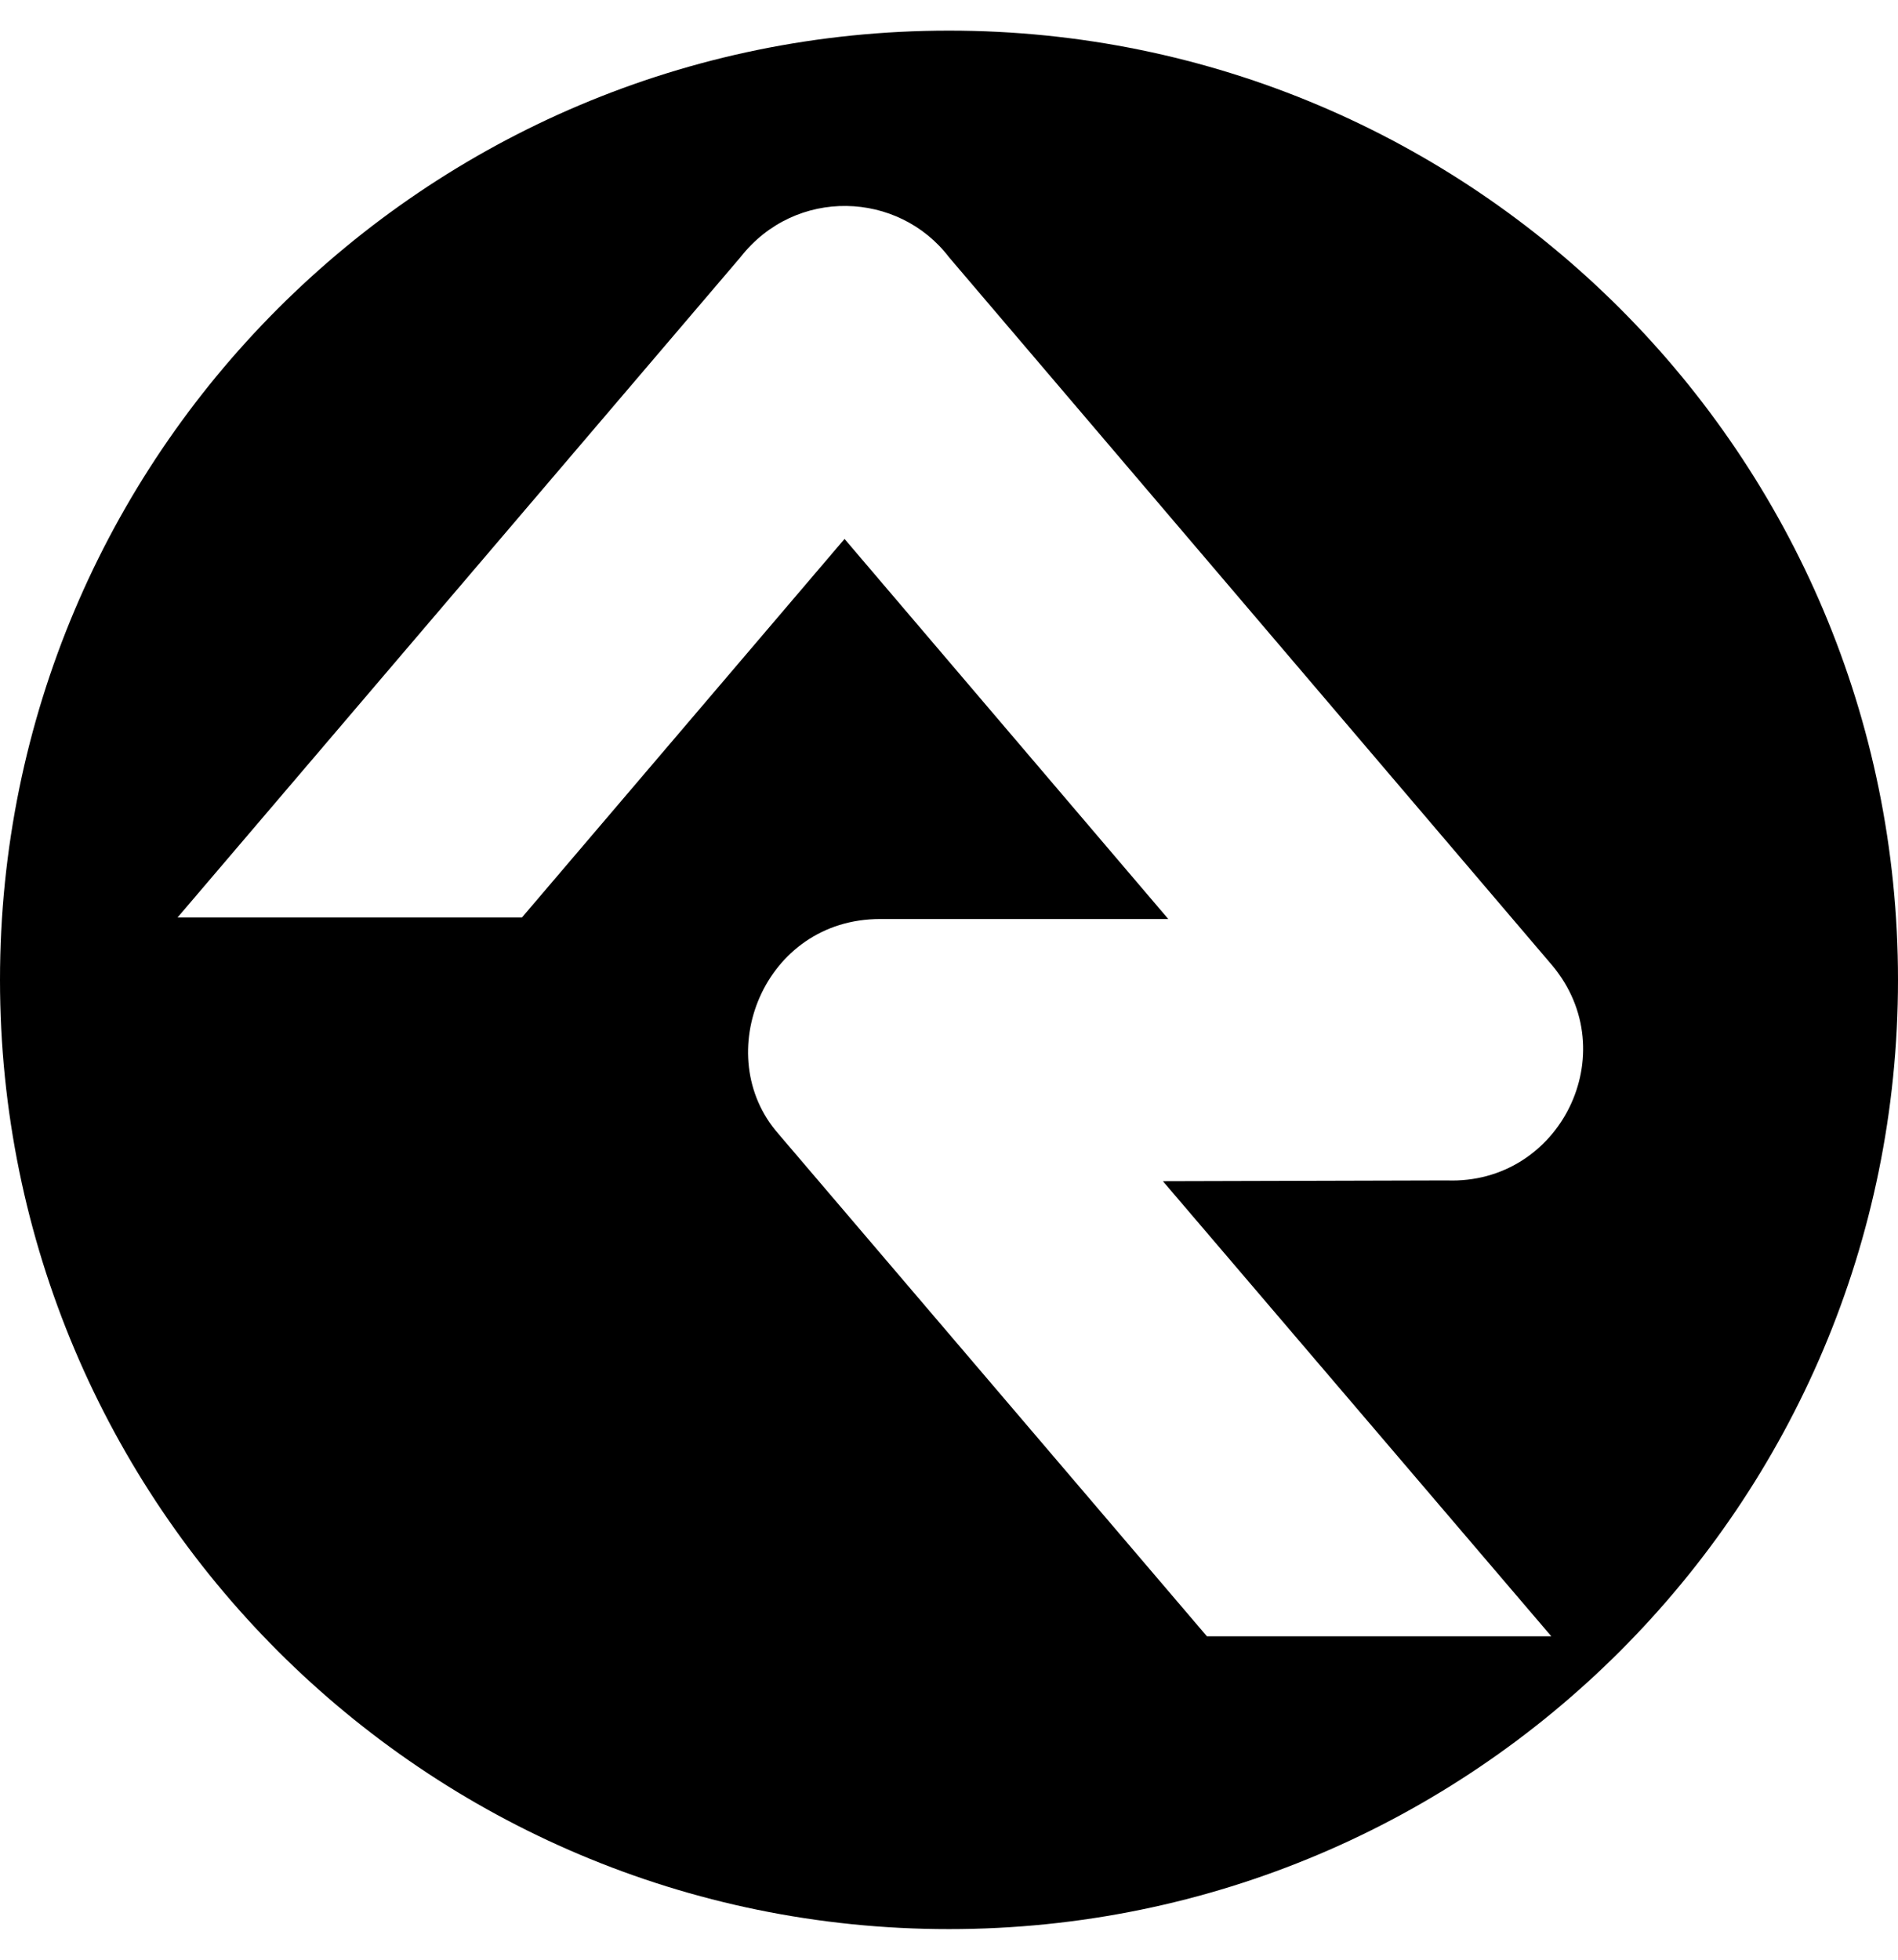
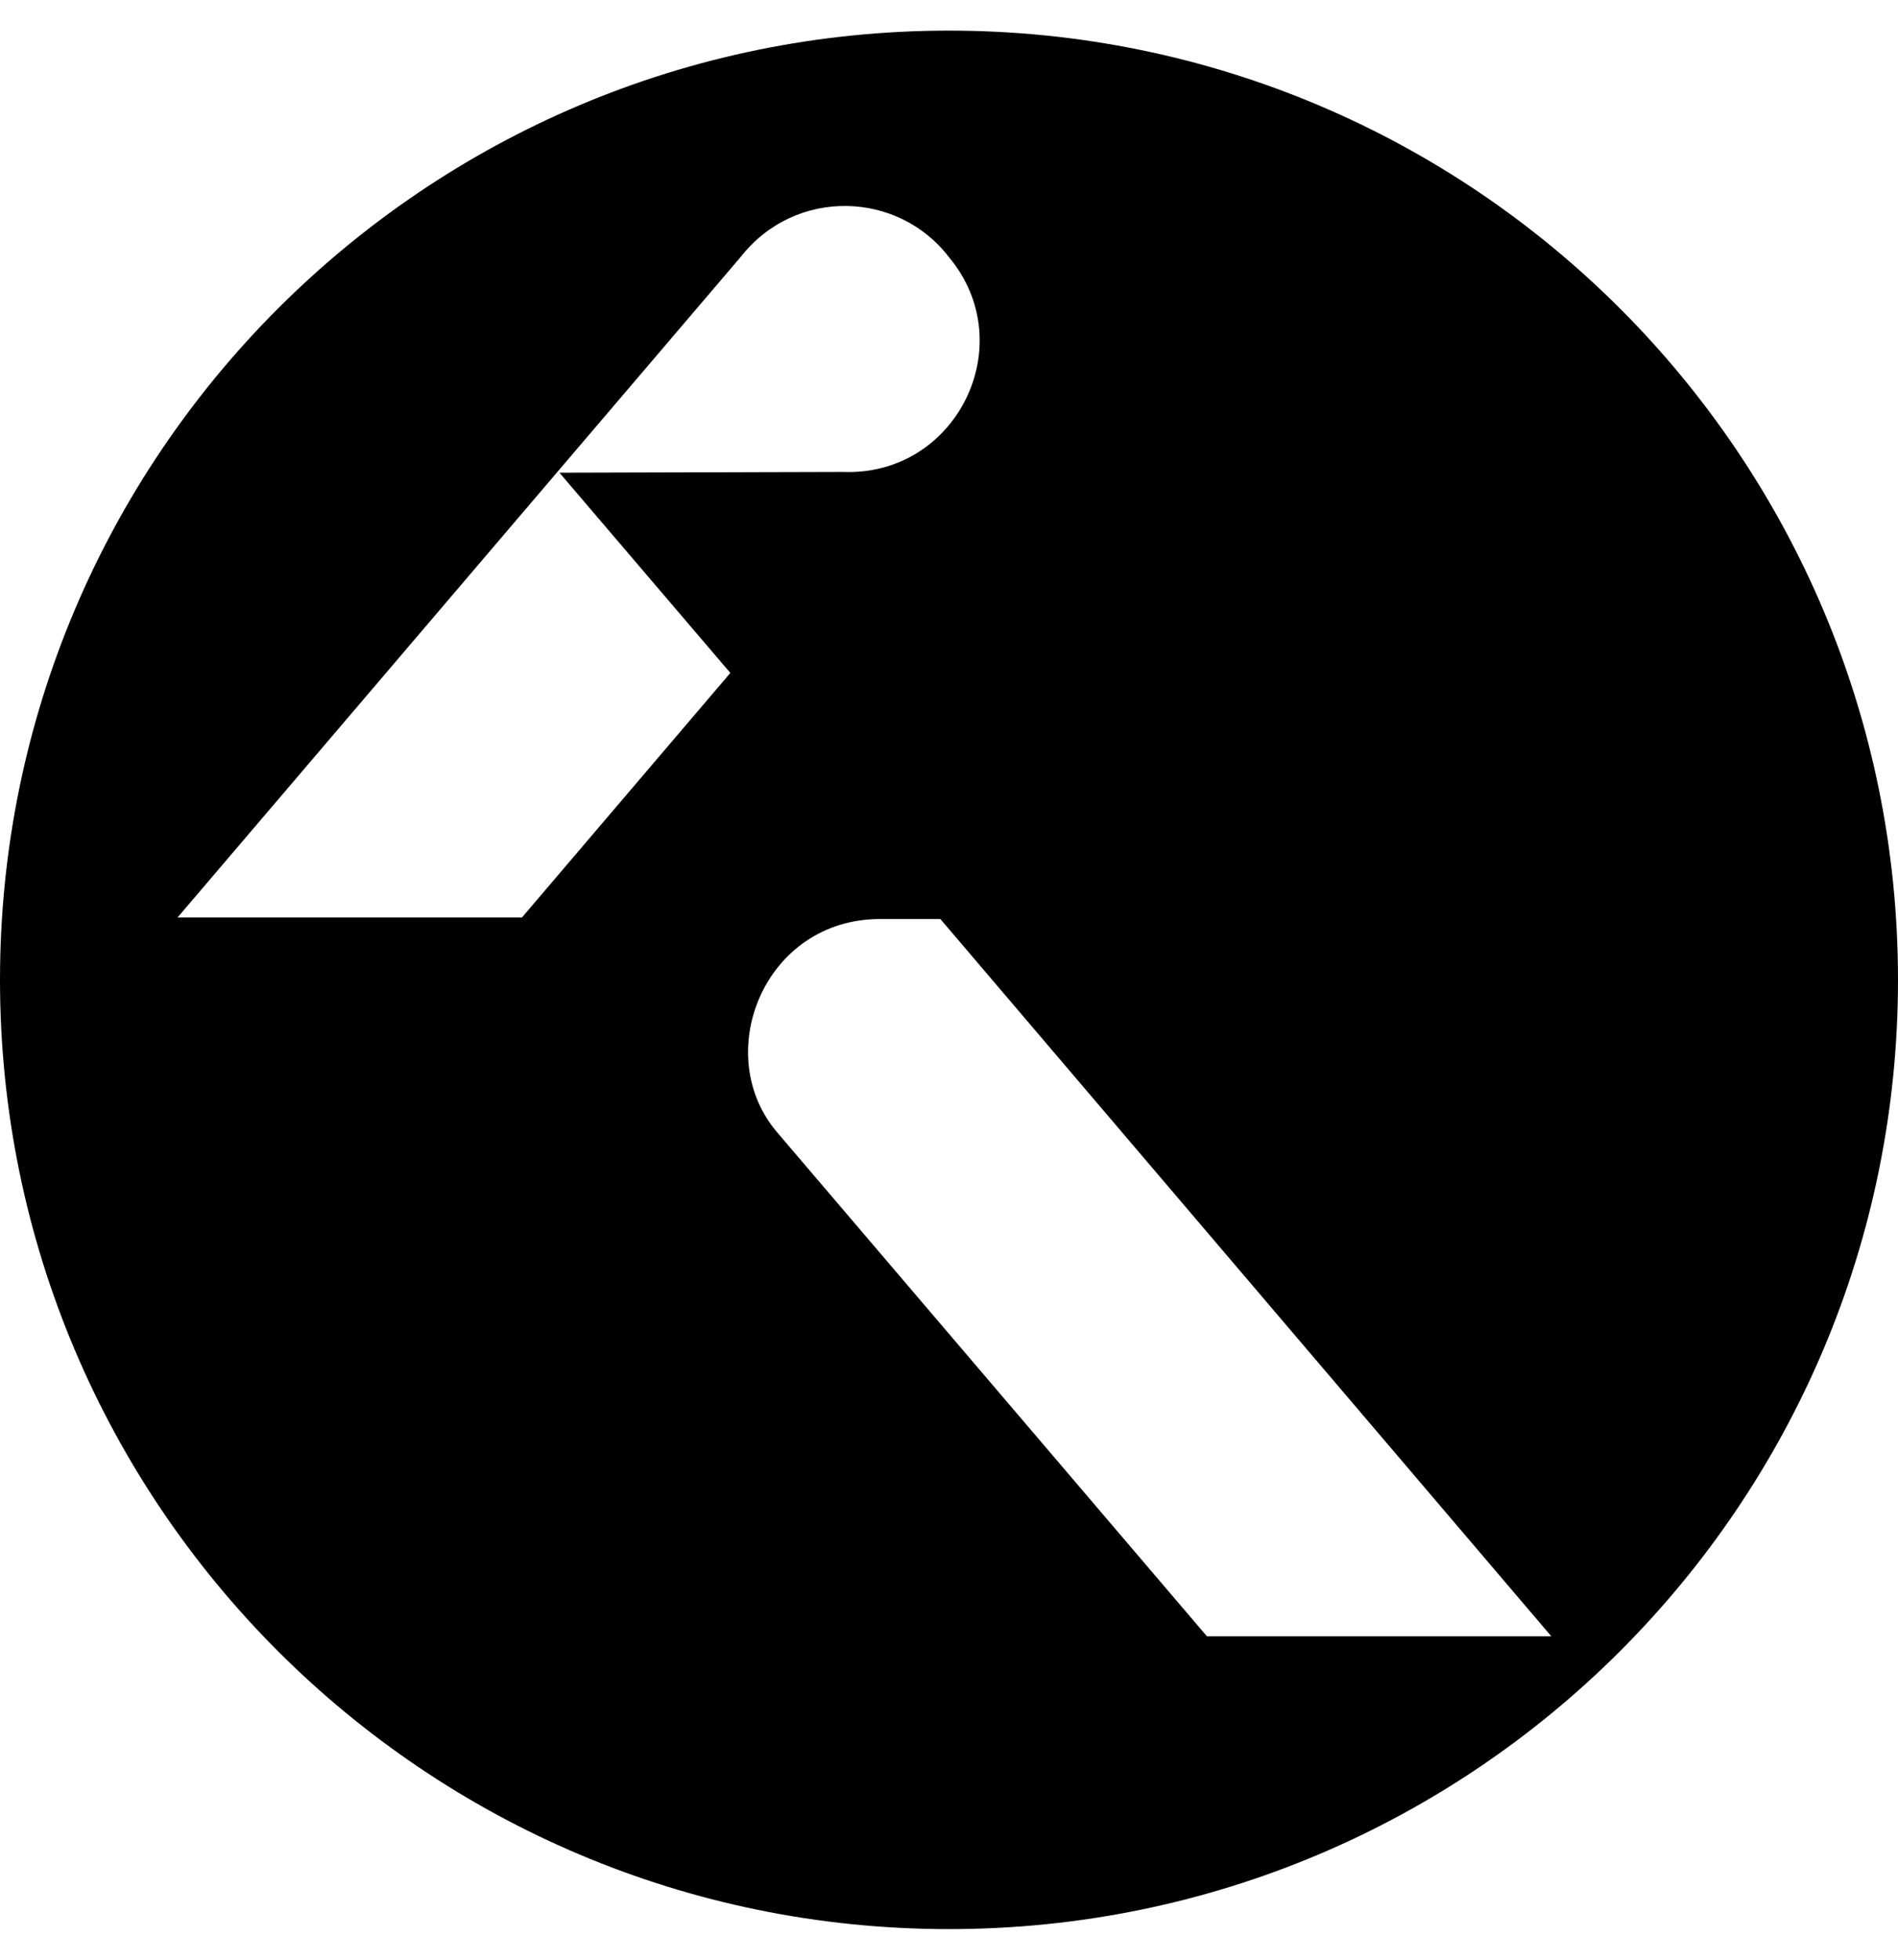
<svg xmlns="http://www.w3.org/2000/svg" viewBox="0 0 496 512">
-   <path d="M248 8C111 8 0 119 0 256s111 248 248 248 248-111 248-248S385 8 248 8zm157.4 419.5h-90l-112-131.3c-17.9-20.4-3.9-56.1 26.6-56.1h75.3l-84.6-99.3-84.3 98.9h-90L193.5 67.2c14.4-18.4 41.3-17.3 54.5 0l157.7 185.1c19 22.8 2 57.2-27.6 56.1-.6 0-74.2.2-74.2.2l101.5 118.9z" />
+   <path d="M248 8C111 8 0 119 0 256s111 248 248 248 248-111 248-248S385 8 248 8zm157.4 419.5h-90l-112-131.3c-17.9-20.4-3.9-56.1 26.6-56.1h75.3l-84.6-99.3-84.3 98.9h-90L193.5 67.2c14.4-18.4 41.3-17.3 54.5 0c19 22.8 2 57.2-27.6 56.1-.6 0-74.2.2-74.2.2l101.5 118.9z" />
</svg>